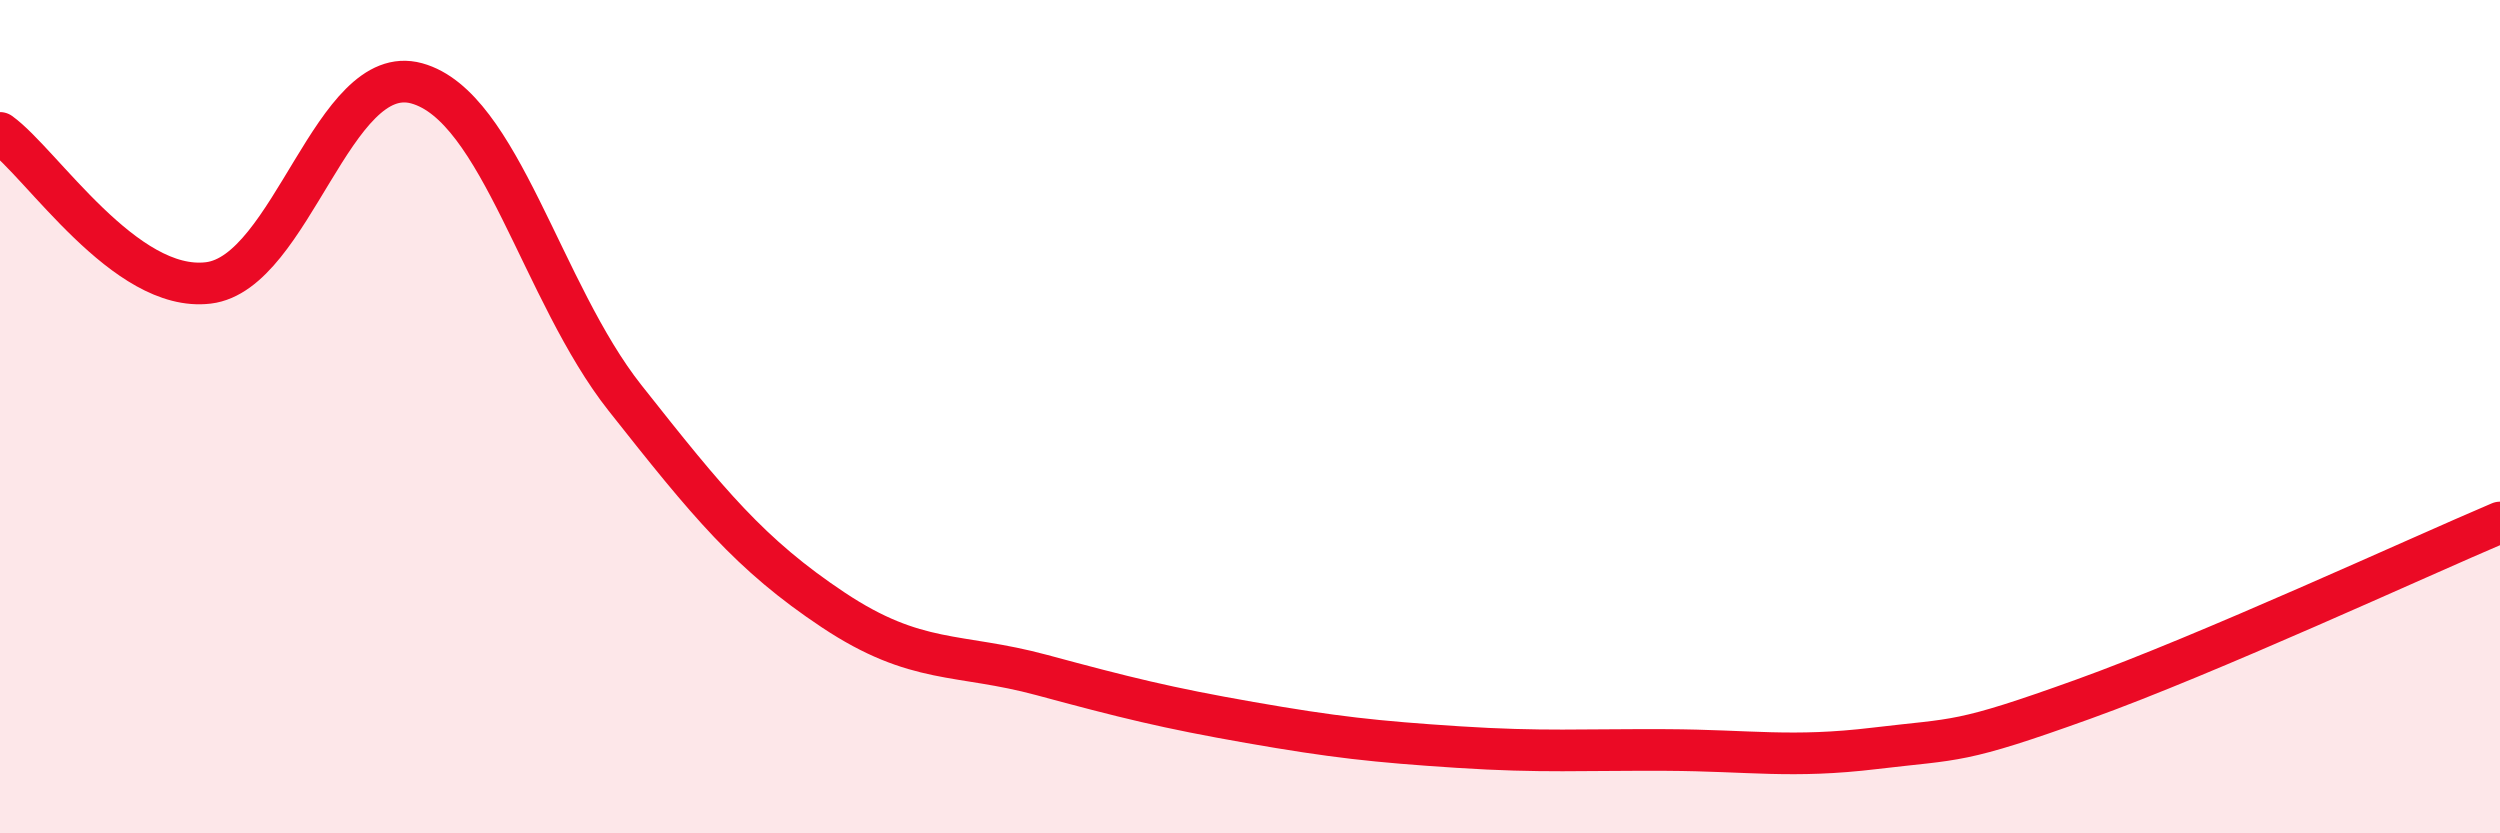
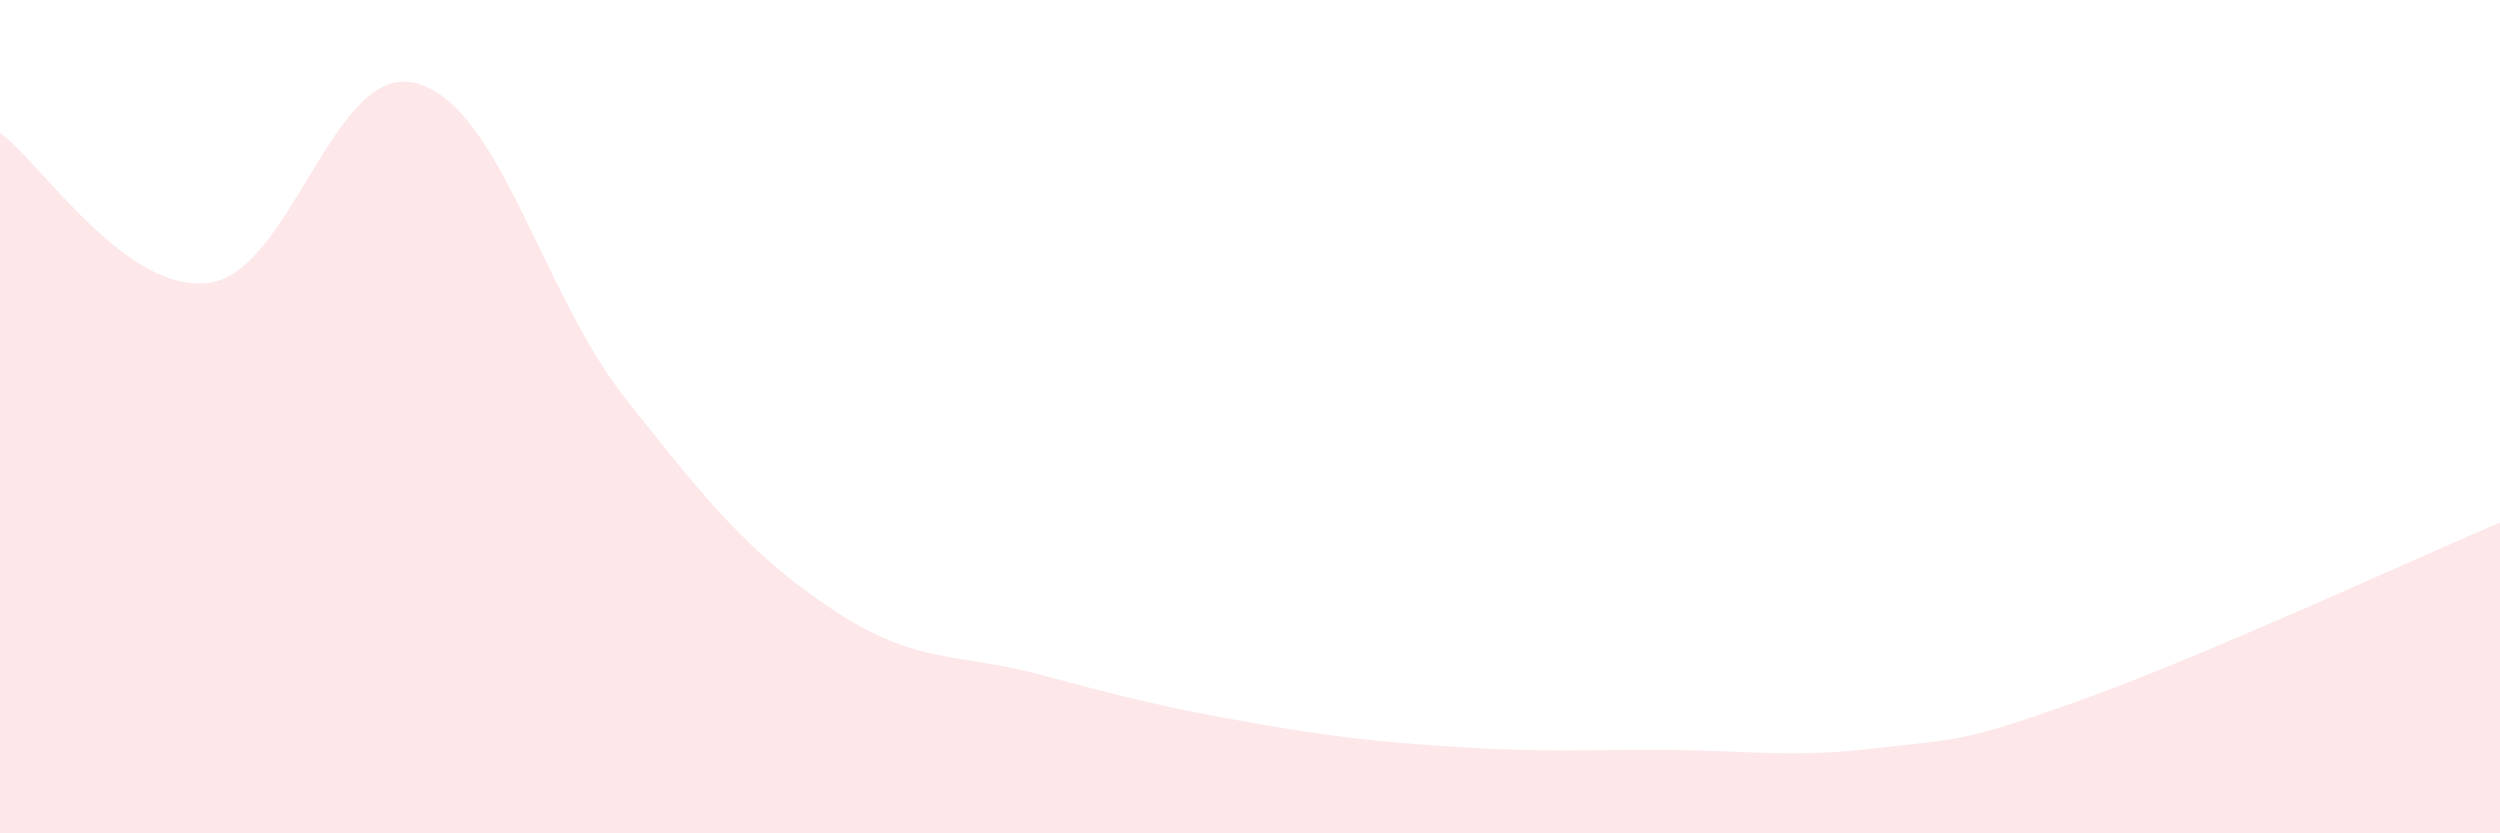
<svg xmlns="http://www.w3.org/2000/svg" width="60" height="20" viewBox="0 0 60 20">
  <path d="M 0,3.19 C 1,3.91 3,7.03 5,6.79 C 7,6.55 8,1.45 10,2 C 12,2.55 13,7.02 15,9.55 C 17,12.08 18,13.31 20,14.64 C 22,15.97 23,15.66 25,16.2 C 27,16.74 28,16.99 30,17.34 C 32,17.69 33,17.8 35,17.93 C 37,18.06 38,17.99 40,18 C 42,18.01 43,18.2 45,17.96 C 47,17.72 47,17.86 50,16.78 C 53,15.7 58,13.39 60,12.54L60 20L0 20Z" fill="#EB0A25" opacity="0.1" stroke-linecap="round" stroke-linejoin="round" />
-   <path d="M 0,3.19 C 1,3.91 3,7.03 5,6.79 C 7,6.55 8,1.45 10,2 C 12,2.55 13,7.02 15,9.55 C 17,12.08 18,13.31 20,14.64 C 22,15.97 23,15.66 25,16.2 C 27,16.74 28,16.99 30,17.34 C 32,17.69 33,17.8 35,17.93 C 37,18.06 38,17.99 40,18 C 42,18.01 43,18.2 45,17.96 C 47,17.72 47,17.86 50,16.78 C 53,15.7 58,13.39 60,12.54" stroke="#EB0A25" stroke-width="1" fill="none" stroke-linecap="round" stroke-linejoin="round" />
</svg>